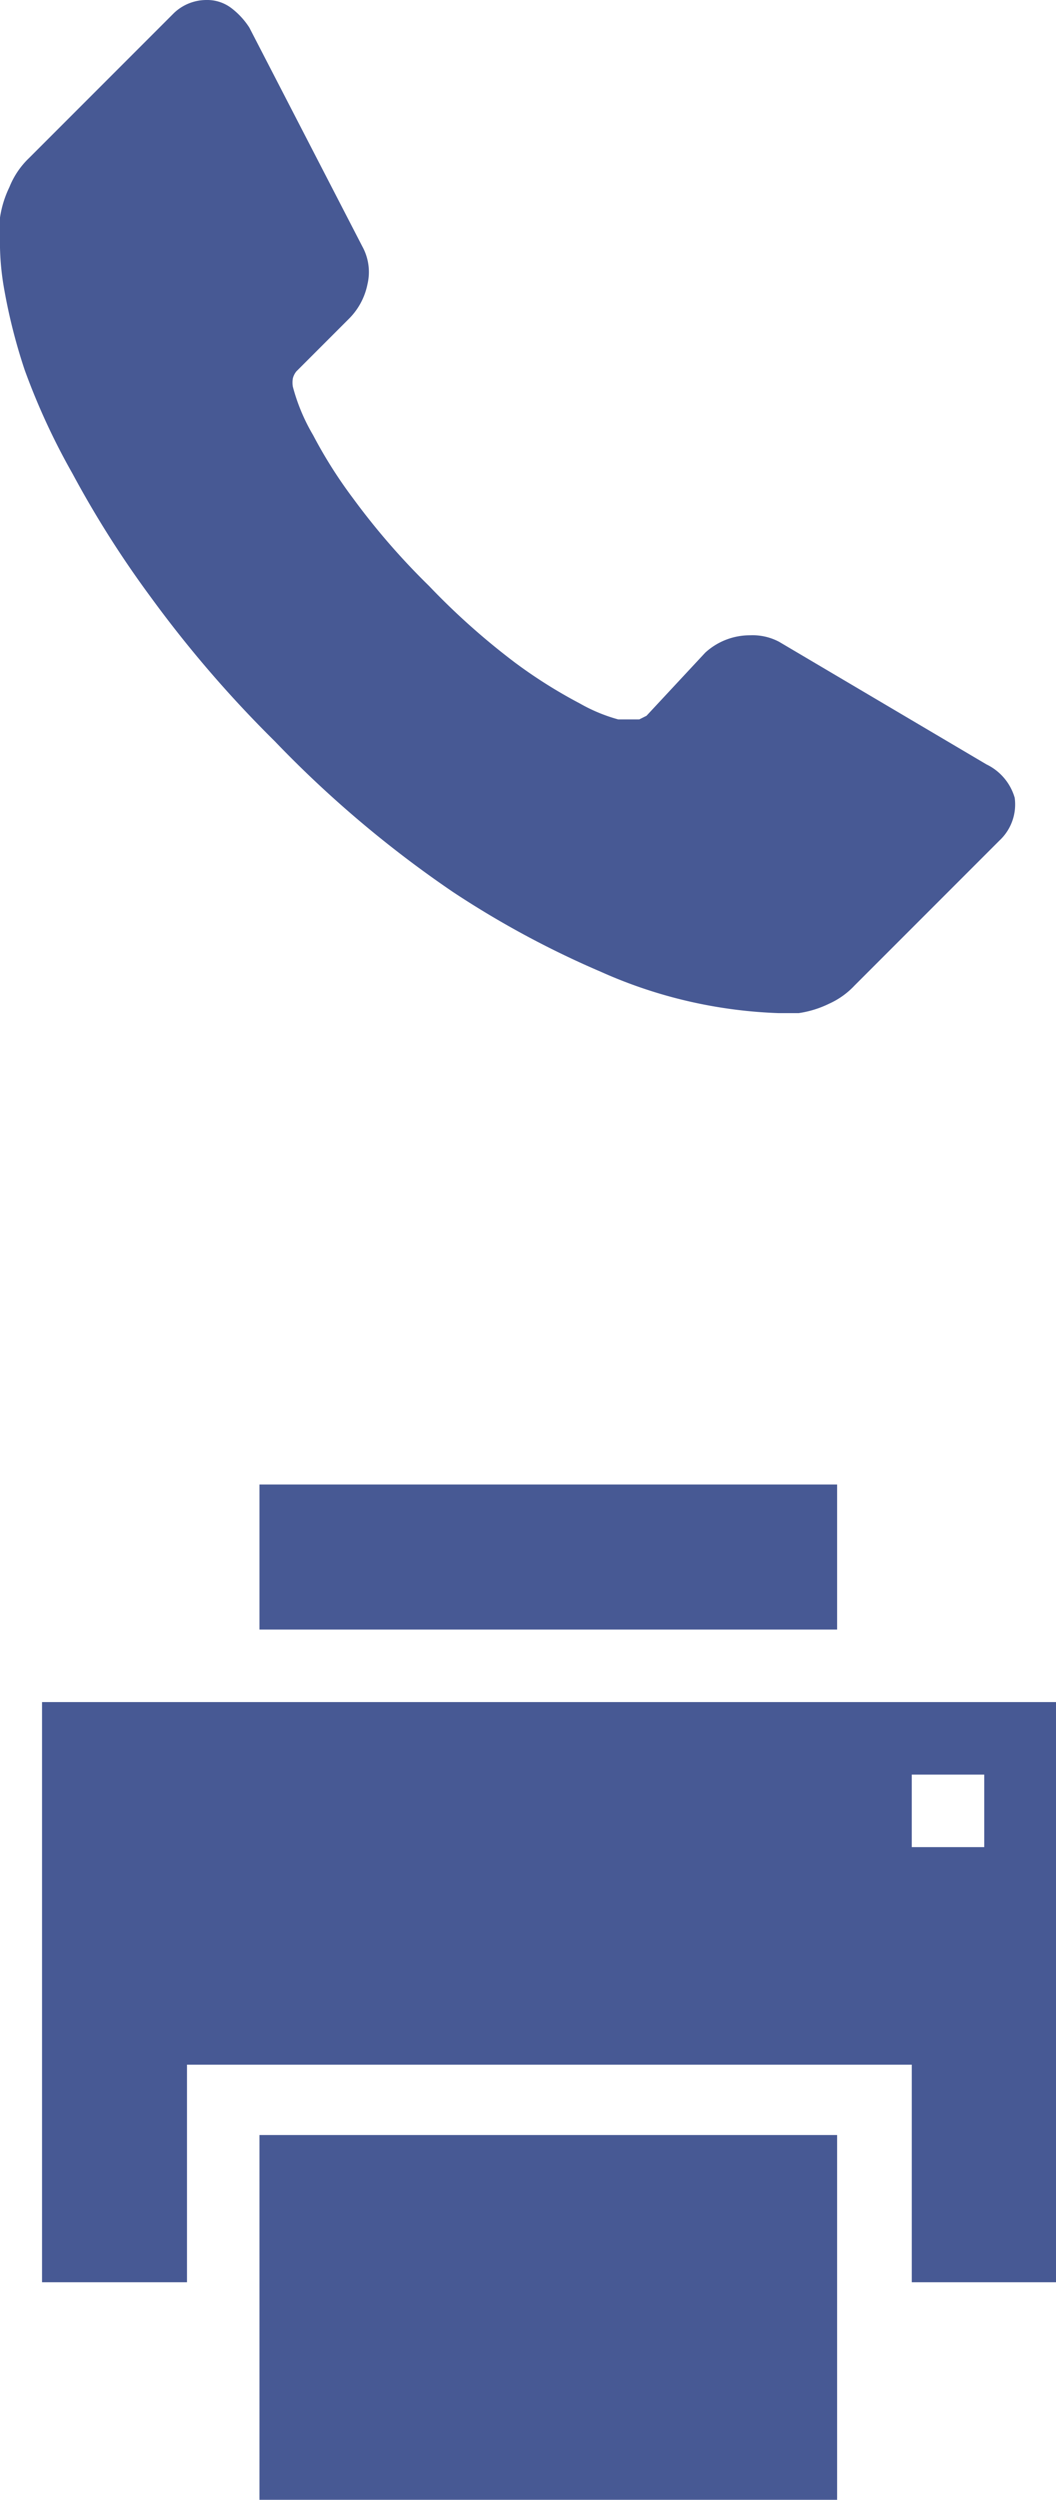
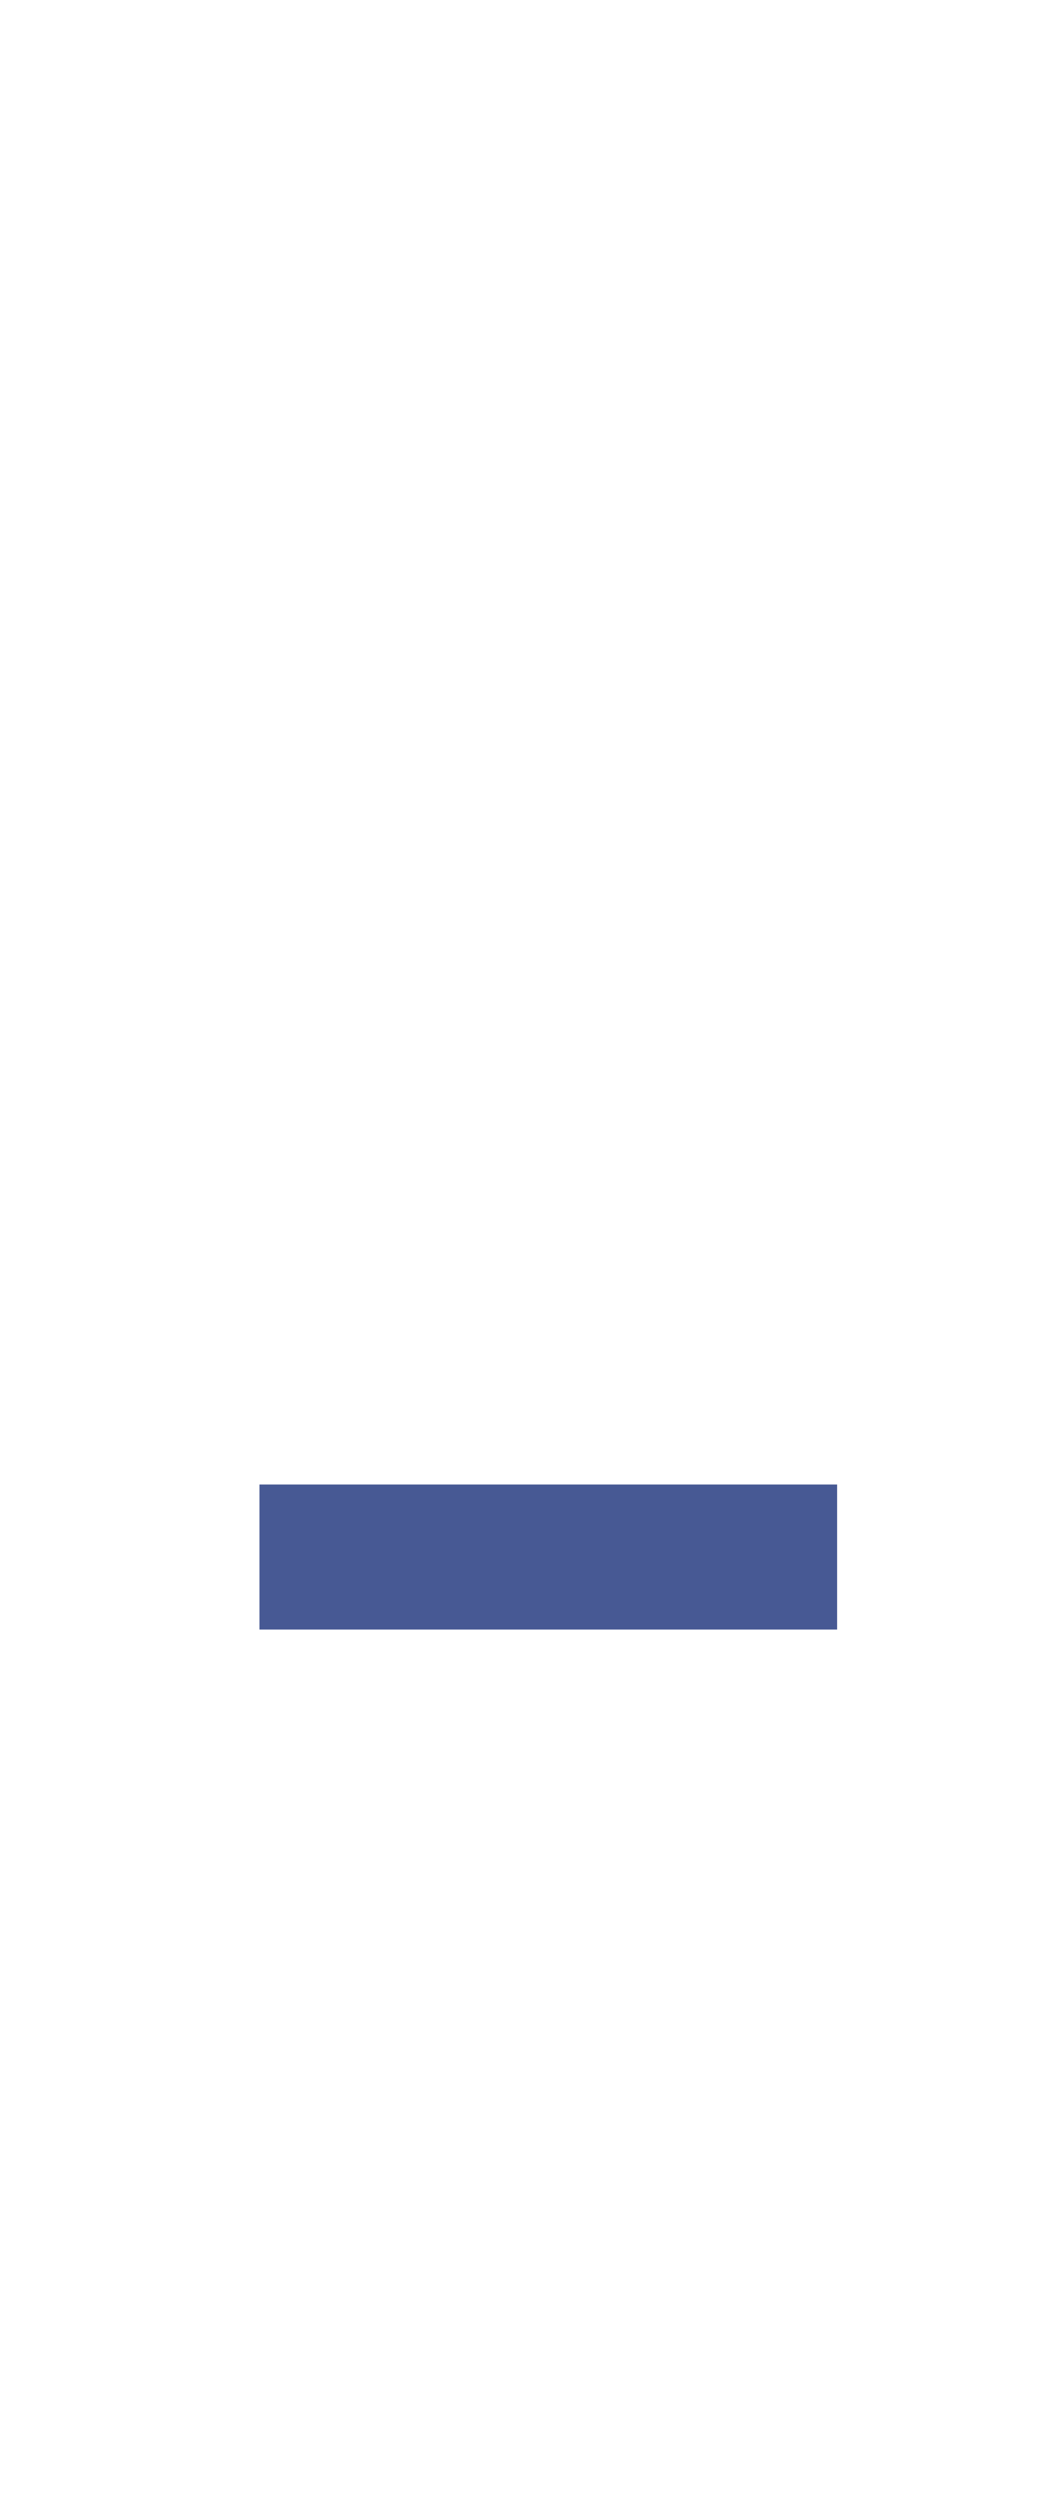
<svg xmlns="http://www.w3.org/2000/svg" viewBox="0 0 14.57 34.47" width="14.57" height="34.47" x="0" y="0">
  <defs>
    <style>.cls-1{fill:#475994;}</style>
  </defs>
  <title>contact_01</title>
  <g id="Layer_2" data-name="Layer 2">
    <g id="Layer_1-2" data-name="Layer 1">
-       <path class="cls-1" d="M14,11a.68.68,0,0,1-.21.59l-2,2a1.1,1.1,0,0,1-.35.25,1.42,1.42,0,0,1-.42.13h-.28a6.54,6.54,0,0,1-2.45-.57A12.9,12.9,0,0,1,6.25,12.3a15.43,15.43,0,0,1-2.46-2.08,16.26,16.26,0,0,1-1.72-2A14.06,14.06,0,0,1,1,6.53,9.35,9.35,0,0,1,.34,5.1,7.78,7.78,0,0,1,.06,4,3.69,3.69,0,0,1,0,3.25C0,3.07,0,3,0,3a1.45,1.45,0,0,1,.13-.42A1.14,1.14,0,0,1,.4,2.18l2-2A.65.65,0,0,1,2.85,0a.55.55,0,0,1,.34.11,1.05,1.05,0,0,1,.25.27L5,3.4a.73.73,0,0,1,.07.52.93.93,0,0,1-.25.47l-.73.73a.25.25,0,0,0-.05.1.36.36,0,0,0,0,.11A2.64,2.64,0,0,0,4.32,6a6.42,6.42,0,0,0,.55.87A9.79,9.79,0,0,0,5.92,8.08,9.8,9.8,0,0,0,7.11,9.14,6.8,6.8,0,0,0,8,9.7a2.28,2.28,0,0,0,.53.22l.19,0,.1,0,.1-.05L9.73,9a.91.91,0,0,1,.62-.24.78.78,0,0,1,.4.09h0l2.86,1.69A.74.74,0,0,1,14,11" />
      <rect class="cls-1" x="3.58" y="20.47" width="7.97" height="2" />
-       <path class="cls-1" d="M12.58,24.47h1v1h-1Zm-12-1v8h2v-3h10v3h2.05v-8Z" />
-       <rect class="cls-1" x="3.58" y="29.44" width="7.97" height="5.03" />
    </g>
  </g>
</svg>